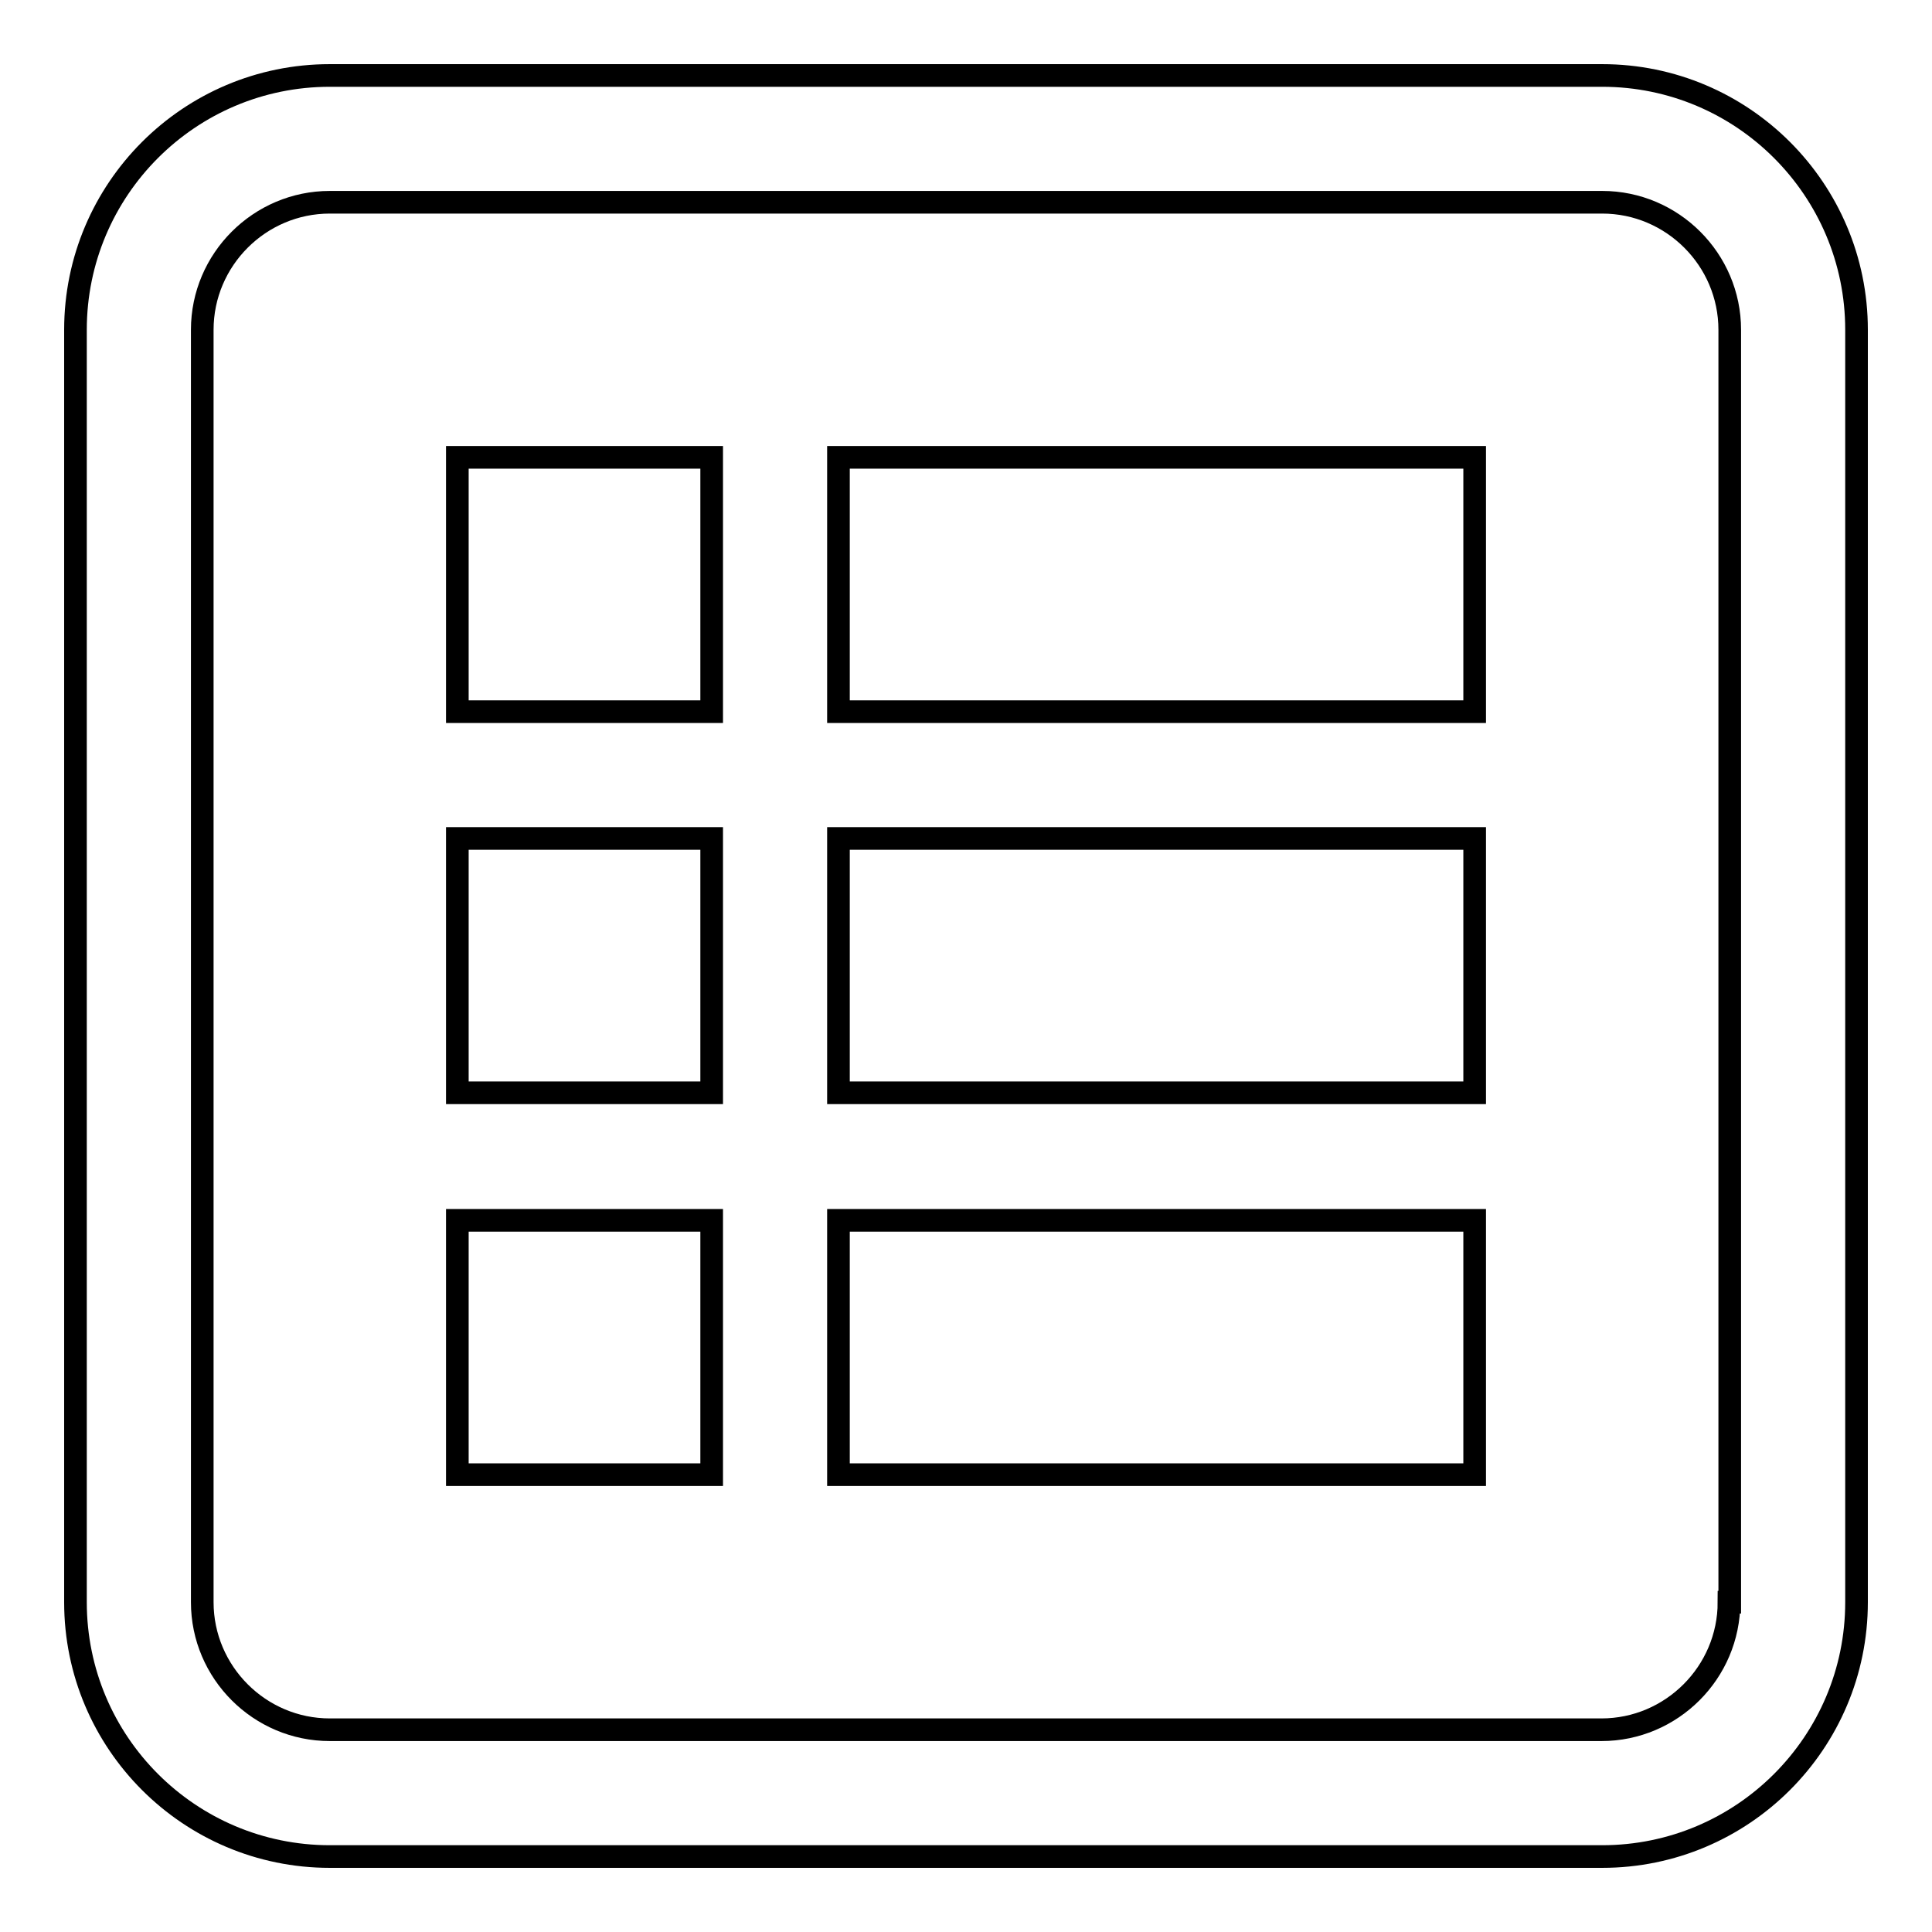
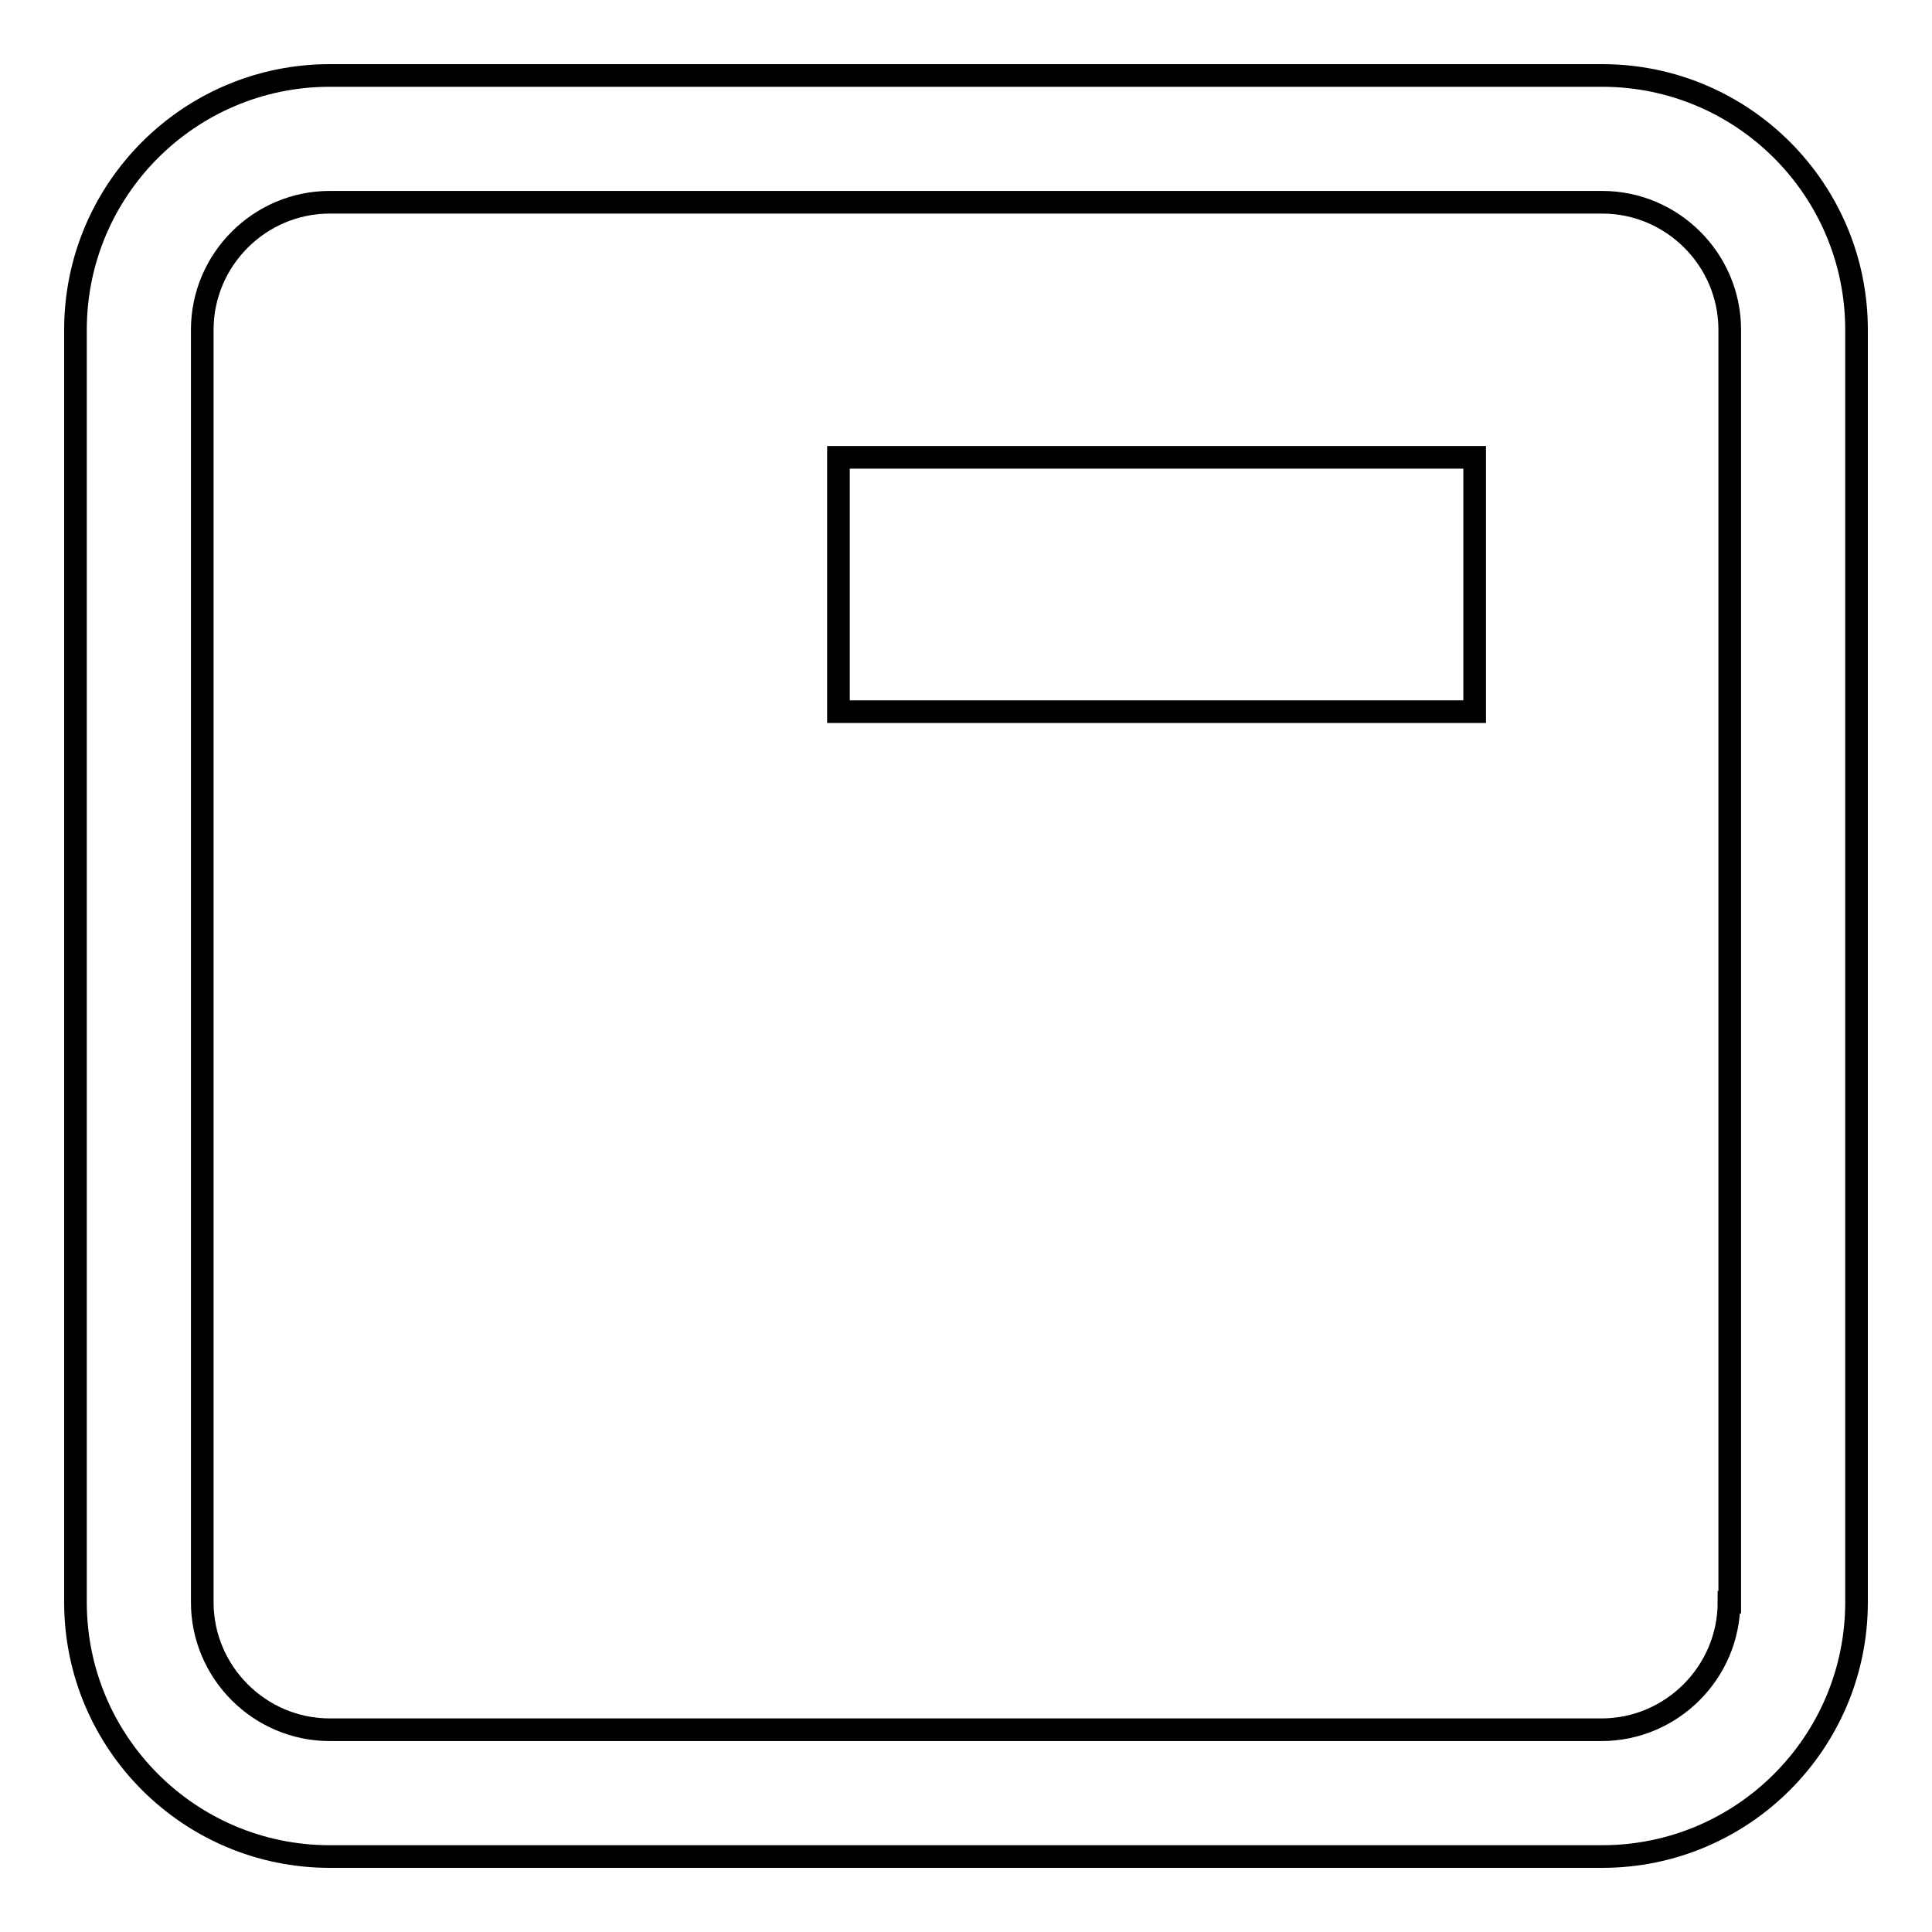
<svg xmlns="http://www.w3.org/2000/svg" version="1.1" x="0px" y="0px" viewBox="0 0 256 256" enable-background="new 0 0 256 256" xml:space="preserve">
  <g>
    <g>
-       <path stroke-width="3" fill-opacity="0" stroke="#000000" d="M60.6,60.6h33.7v33.7H60.6V60.6z" />
      <path stroke-width="3" fill-opacity="0" stroke="#000000" d="M111.1,60.6h84.3v33.7h-84.3V60.6z" />
-       <path stroke-width="3" fill-opacity="0" stroke="#000000" d="M60.6,111.1h33.7v33.7H60.6V111.1z" />
-       <path stroke-width="3" fill-opacity="0" stroke="#000000" d="M111.1,111.1h84.3v33.7h-84.3V111.1z" />
-       <path stroke-width="3" fill-opacity="0" stroke="#000000" d="M60.6,161.7h33.7v33.7H60.6V161.7z" />
-       <path stroke-width="3" fill-opacity="0" stroke="#000000" d="M111.1,161.7h84.3v33.7h-84.3V161.7z" />
      <path stroke-width="3" fill-opacity="0" stroke="#000000" d="M212.3,10H43.7C25.1,10,10,25.1,10,43.7v168.6c0,18.6,15.1,33.7,33.7,33.7h168.6c18.6,0,33.7-15.1,33.7-33.7V43.7C246,25.1,230.9,10,212.3,10z M229.1,212.3c0,9.3-7.6,16.9-16.9,16.9H43.7c-9.3,0-16.9-7.6-16.9-16.9V43.7c0-9.3,7.6-16.9,16.9-16.9h168.6c9.3,0,16.9,7.6,16.9,16.9V212.3z" />
    </g>
  </g>
</svg>